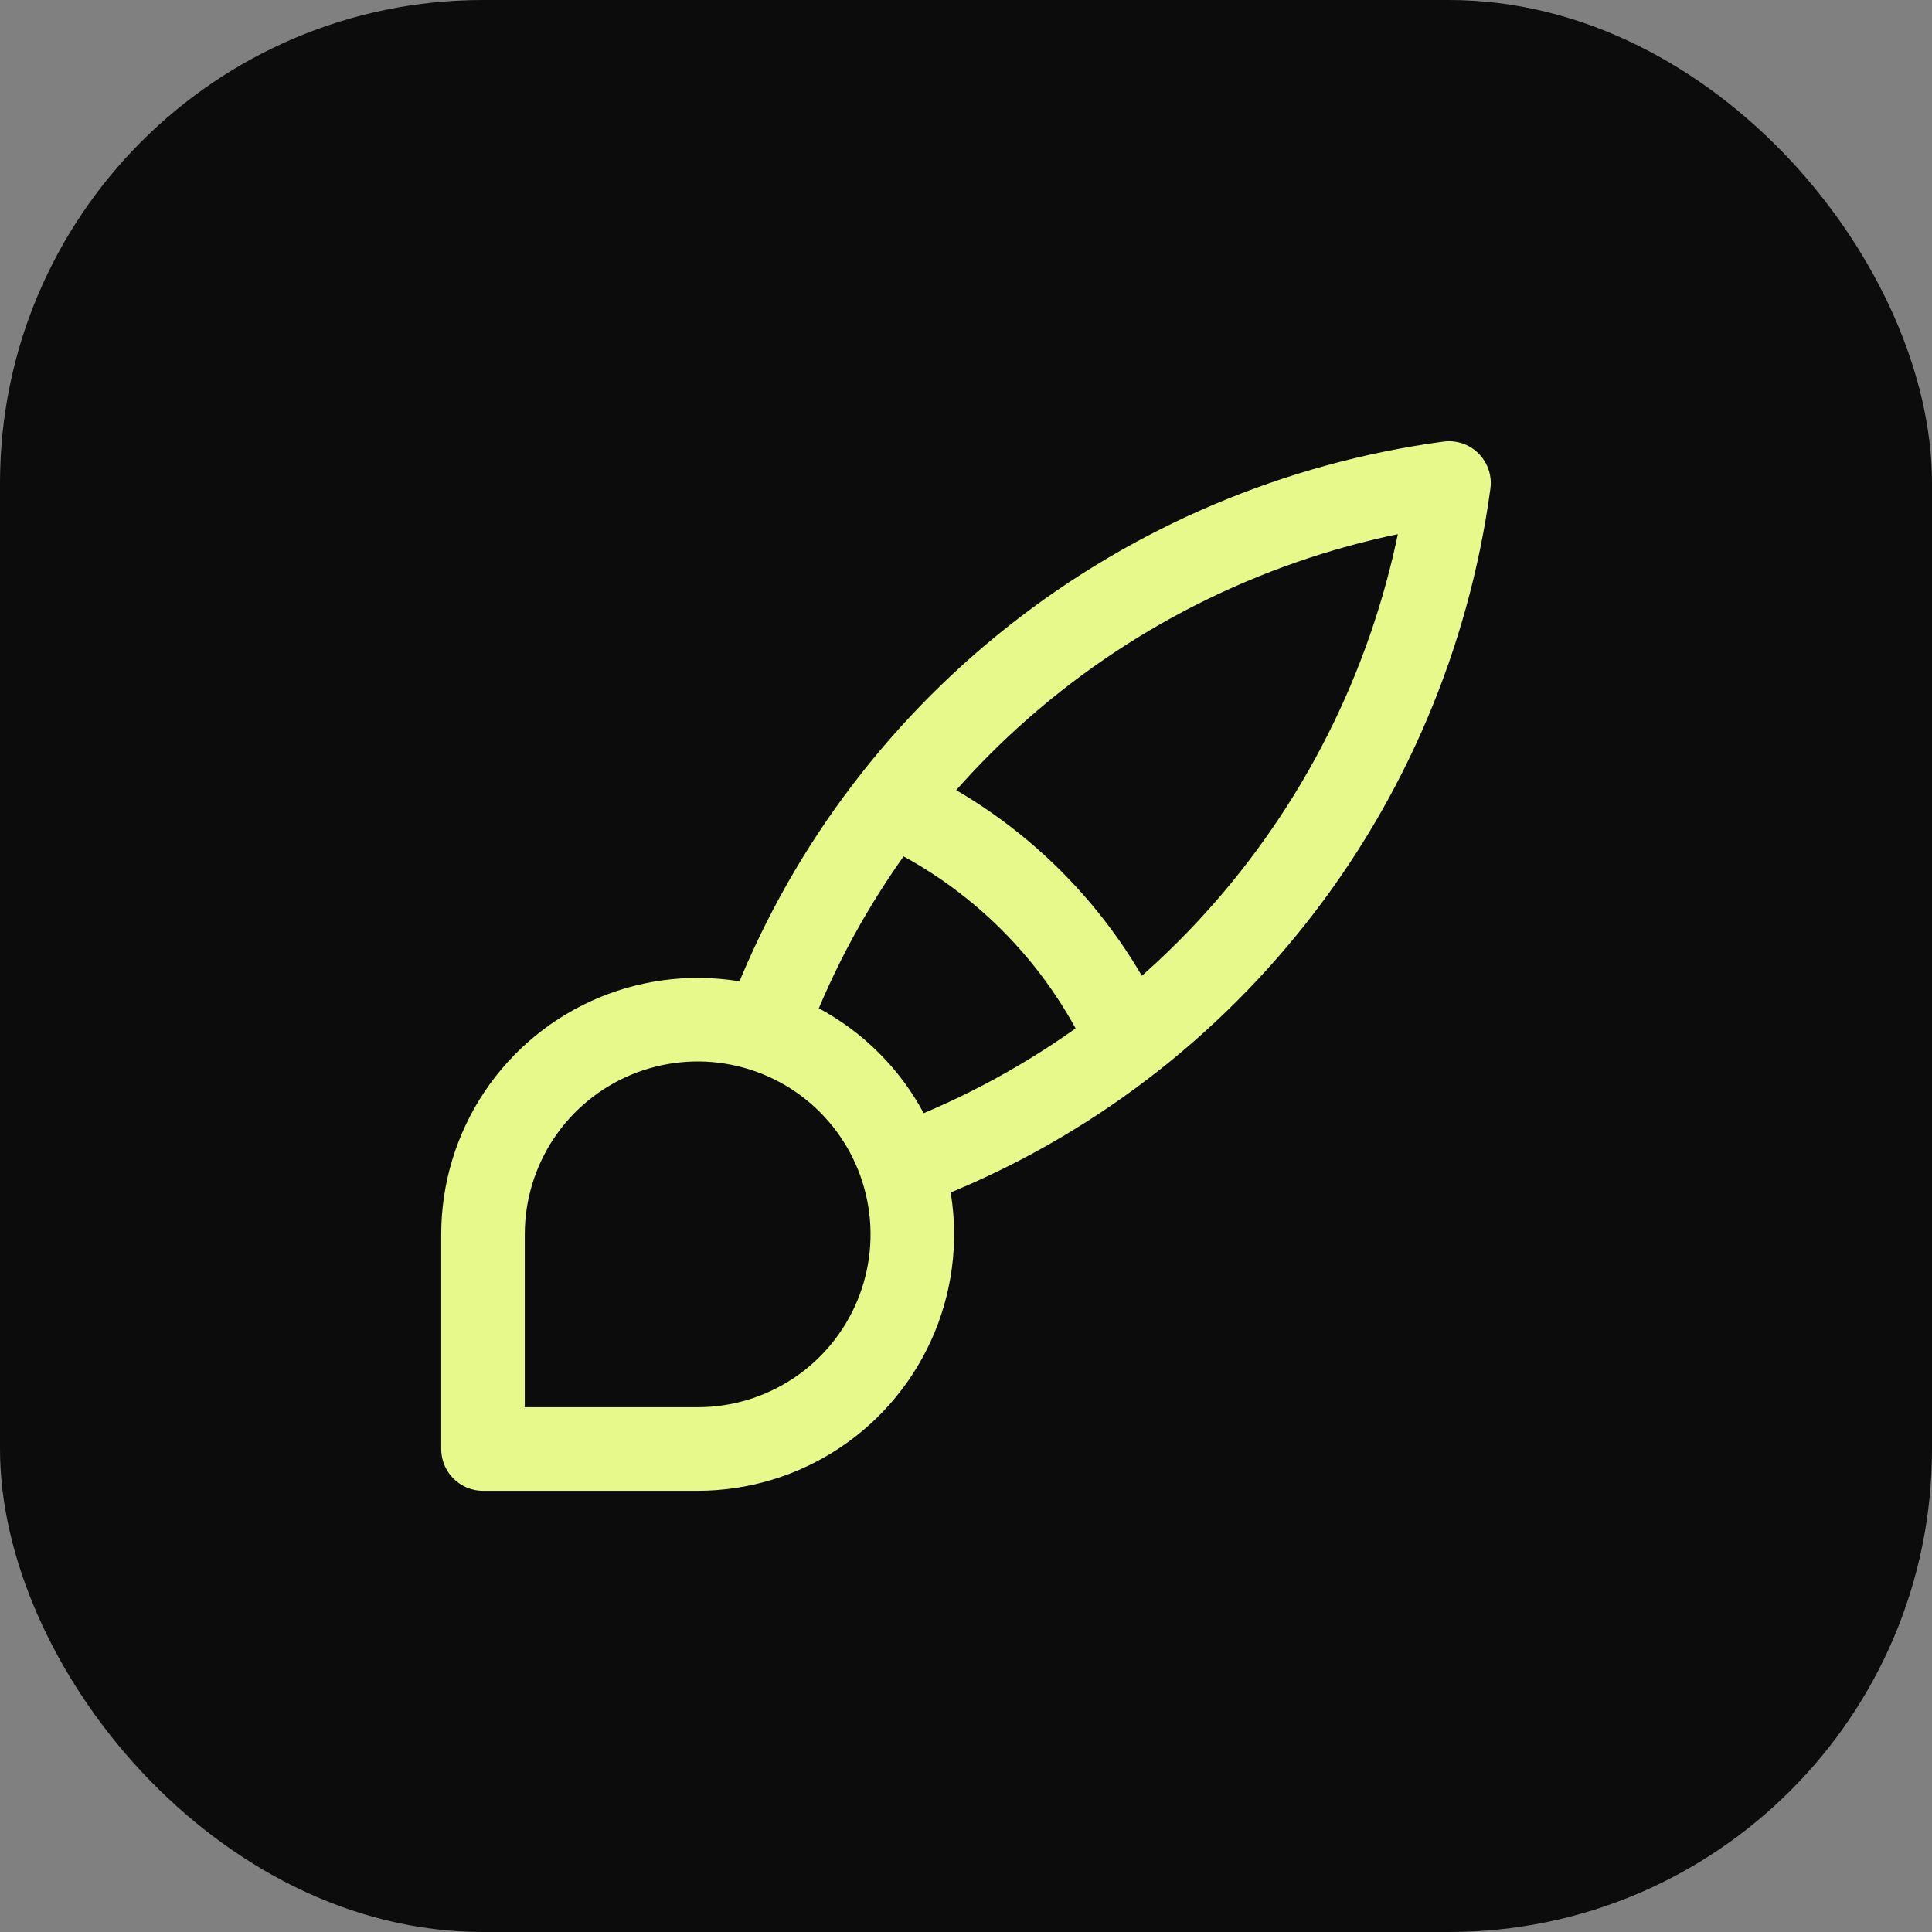
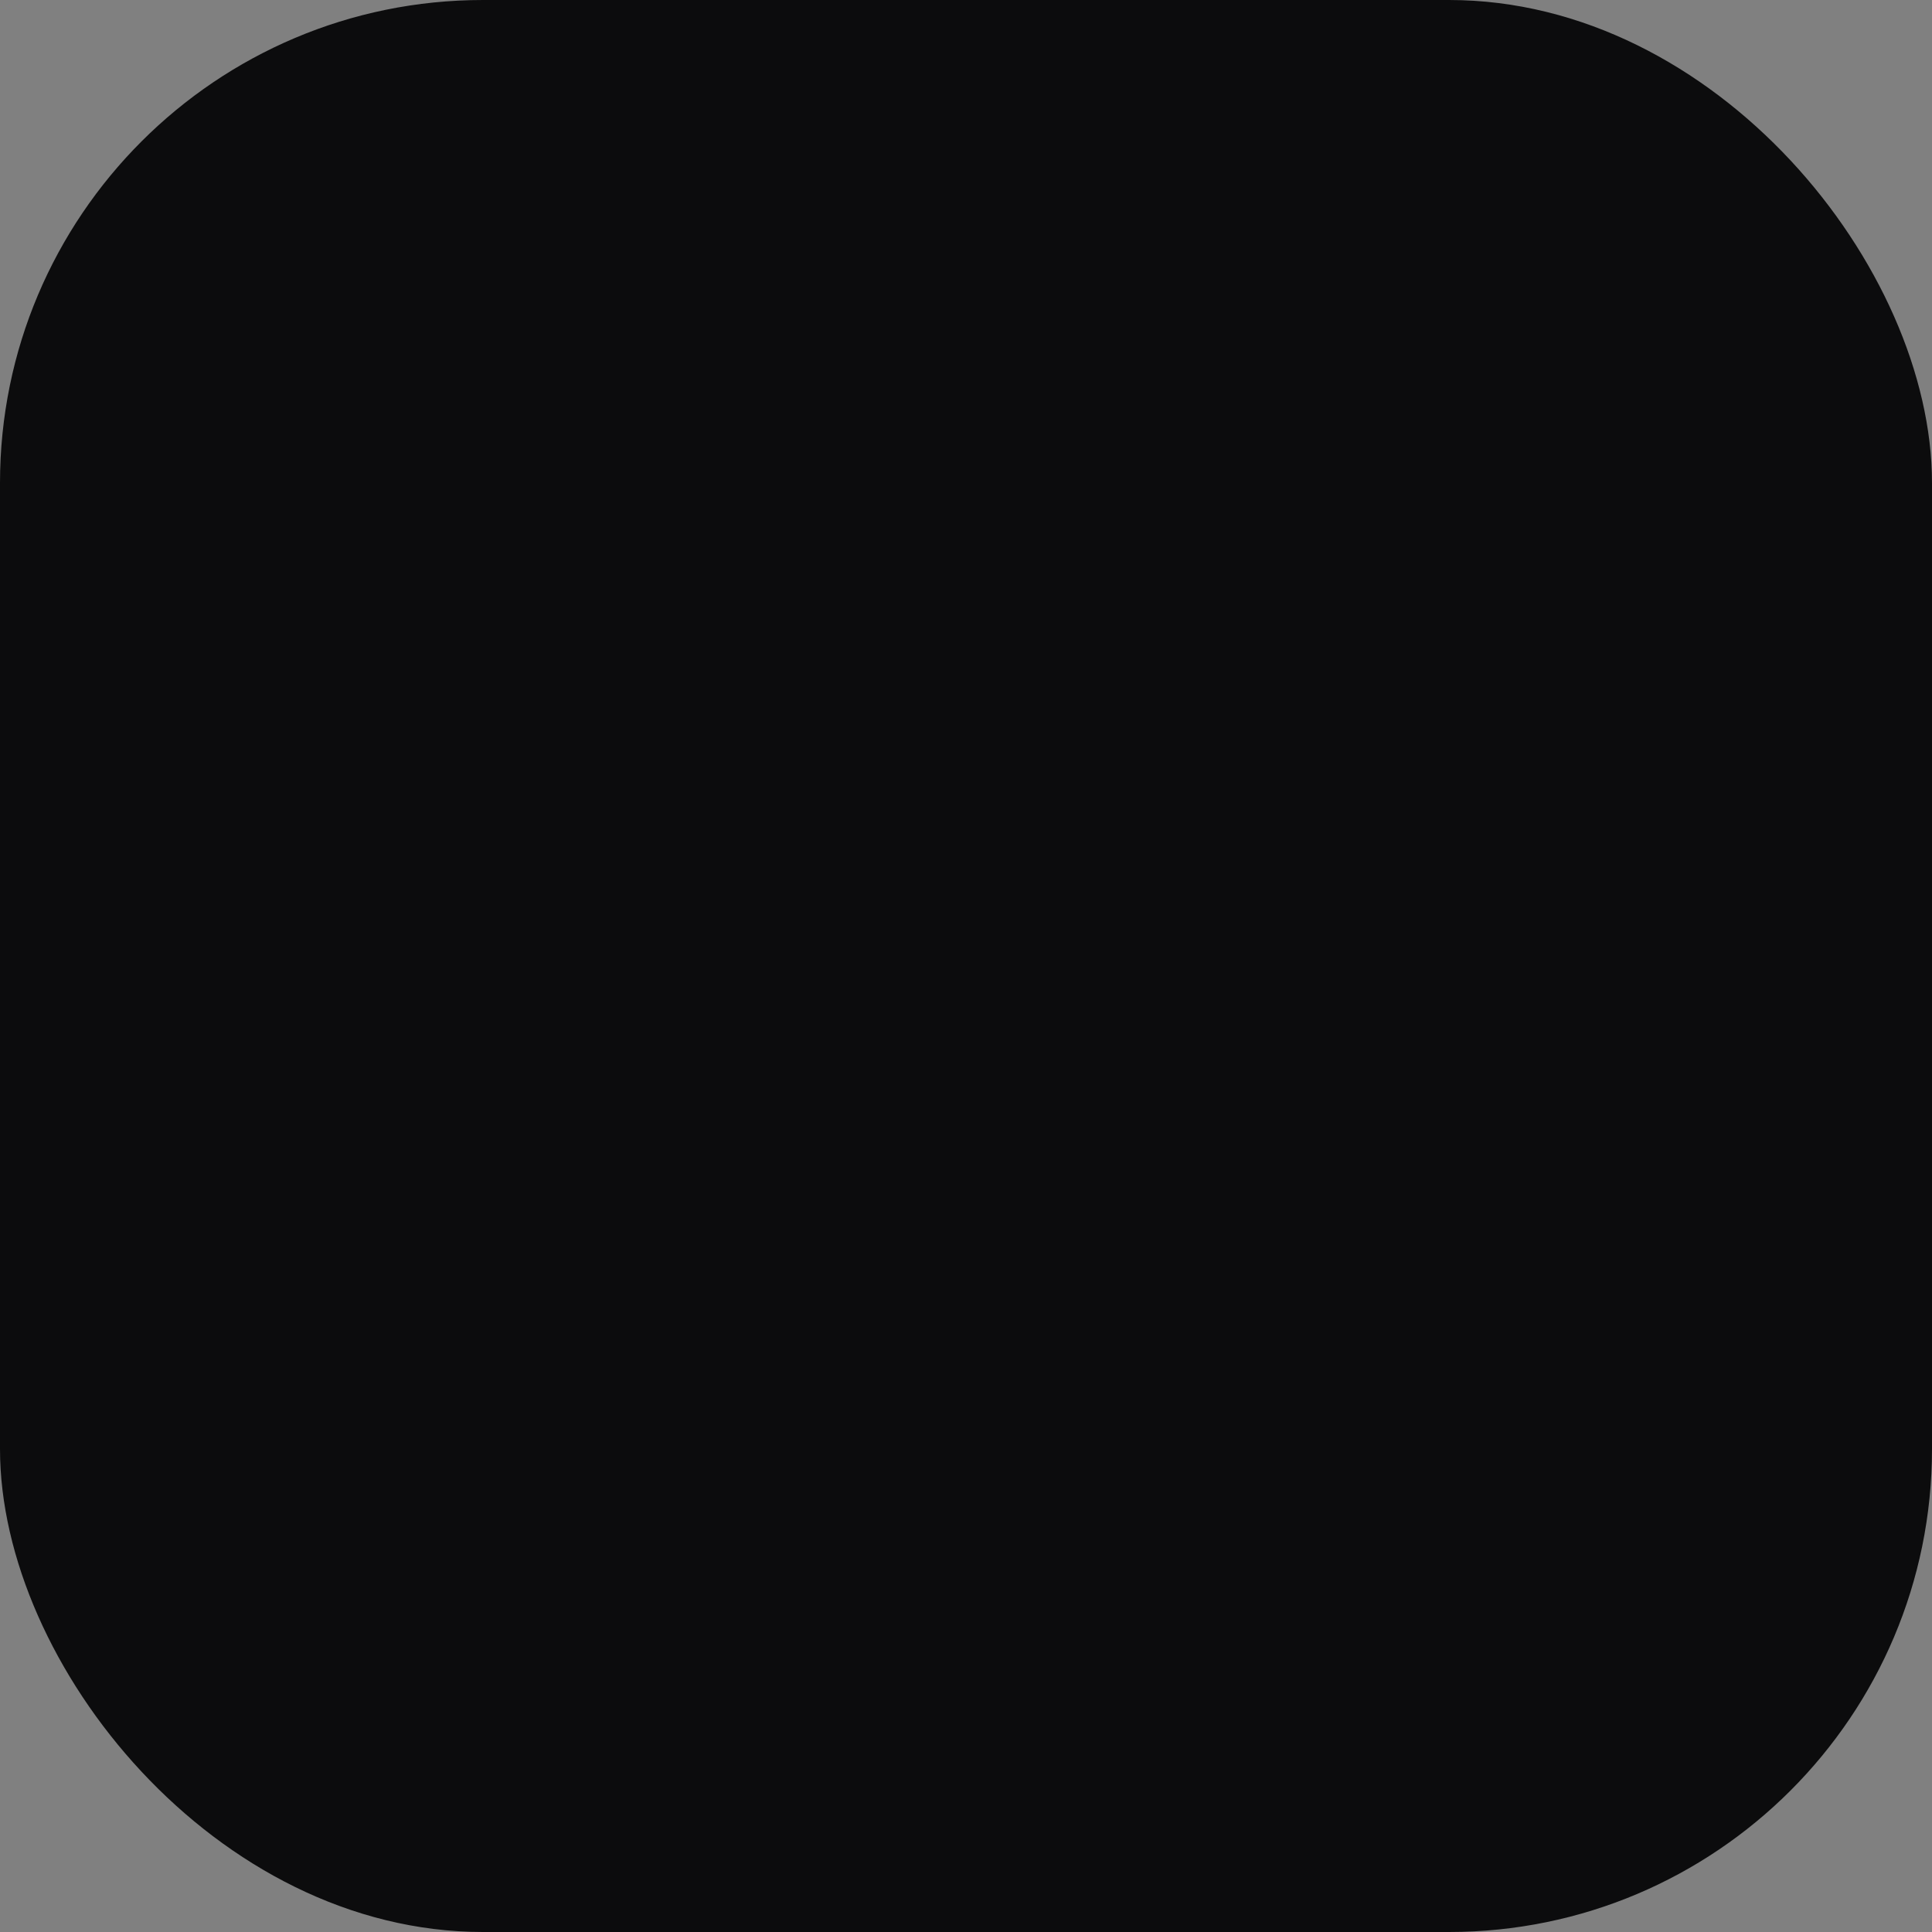
<svg xmlns="http://www.w3.org/2000/svg" fill="none" viewBox="0 0 200 200" height="200" width="200">
  <rect x="0" y="0" width="200" height="200" fill="#808080" stroke="none" />
  <rect fill="#0C0C0D" rx="50" height="200" width="200" />
-   <path stroke-linejoin="round" stroke-linecap="round" stroke-width="8.65" stroke="#E7F98A" d="M79.63 105.556C85.225 90.877 94.716 77.967 107.102 68.189C119.488 58.41 134.309 52.126 150 50C147.874 65.691 141.59 80.512 131.811 92.898C122.033 105.284 109.123 114.775 94.444 120.37M92.593 83.333C103.224 88.24 111.76 96.776 116.667 107.407M50 150V127.778C50 123.383 51.303 119.086 53.745 115.432C56.187 111.777 59.658 108.929 63.718 107.247C67.779 105.565 72.247 105.125 76.558 105.983C80.868 106.84 84.828 108.956 87.936 112.064C91.043 115.172 93.16 119.132 94.017 123.442C94.875 127.753 94.435 132.221 92.753 136.282C91.071 140.342 88.223 143.813 84.568 146.255C80.914 148.697 76.617 150 72.222 150H50Z" />
</svg>